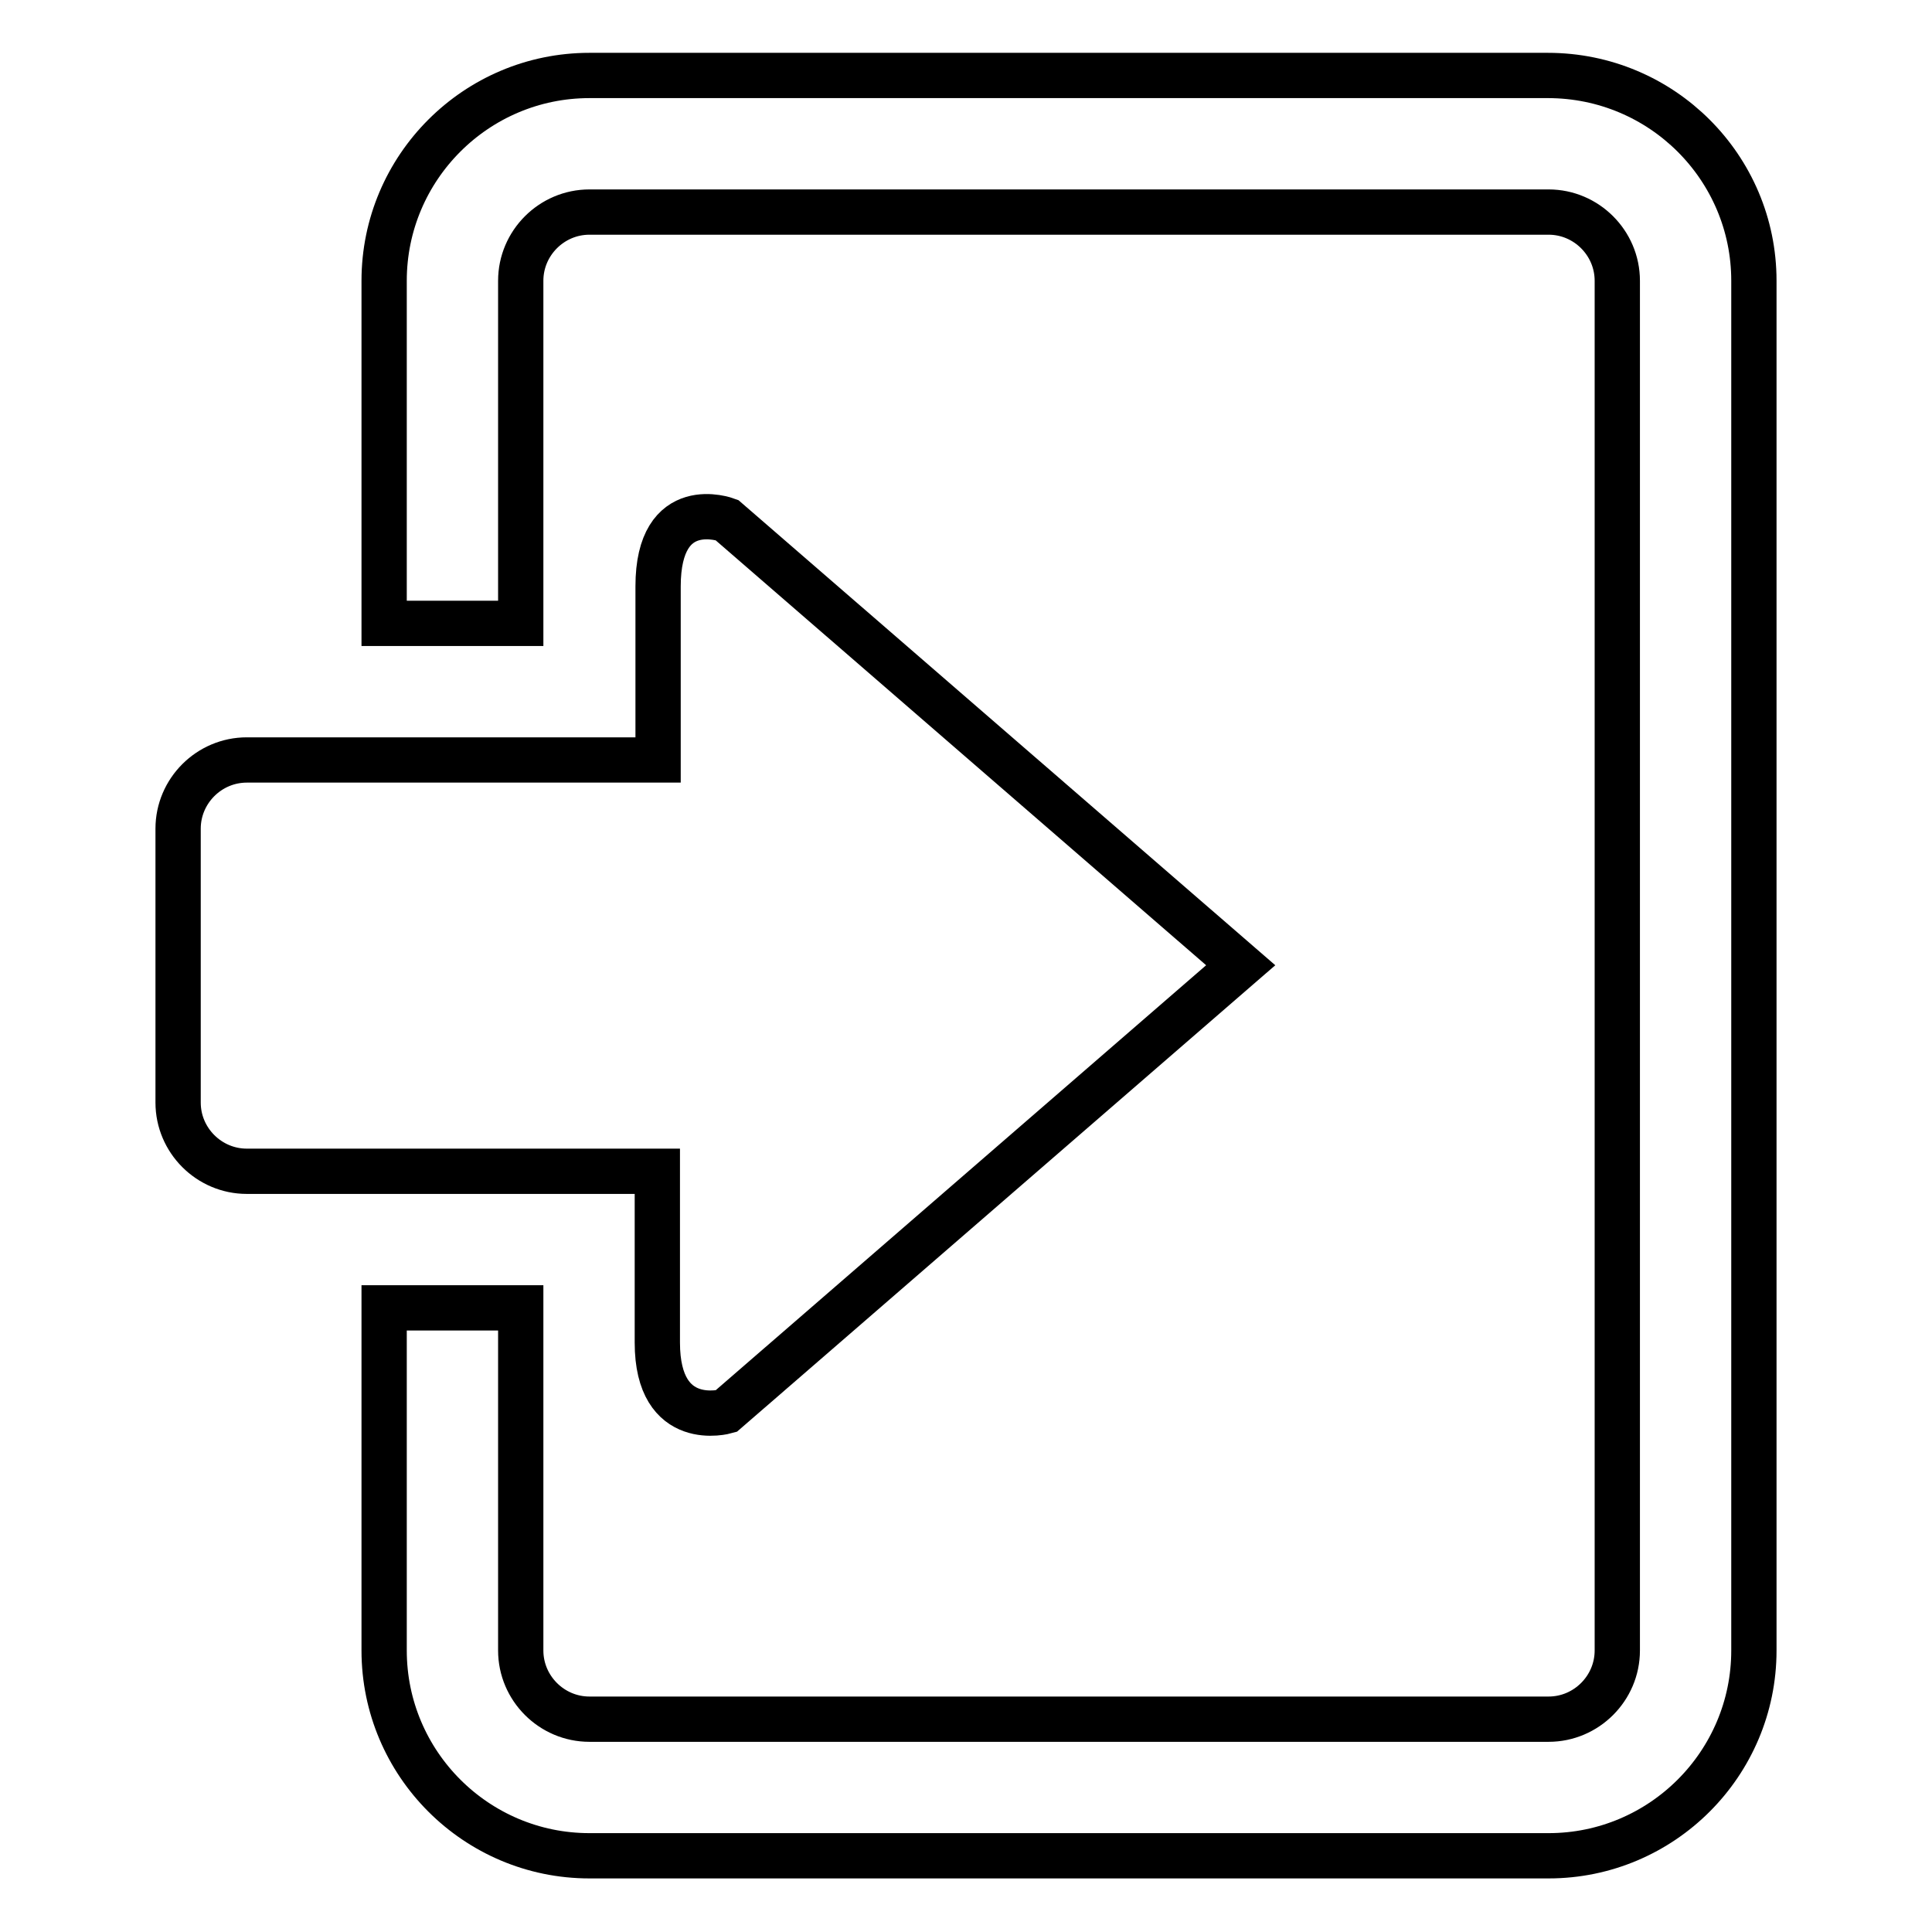
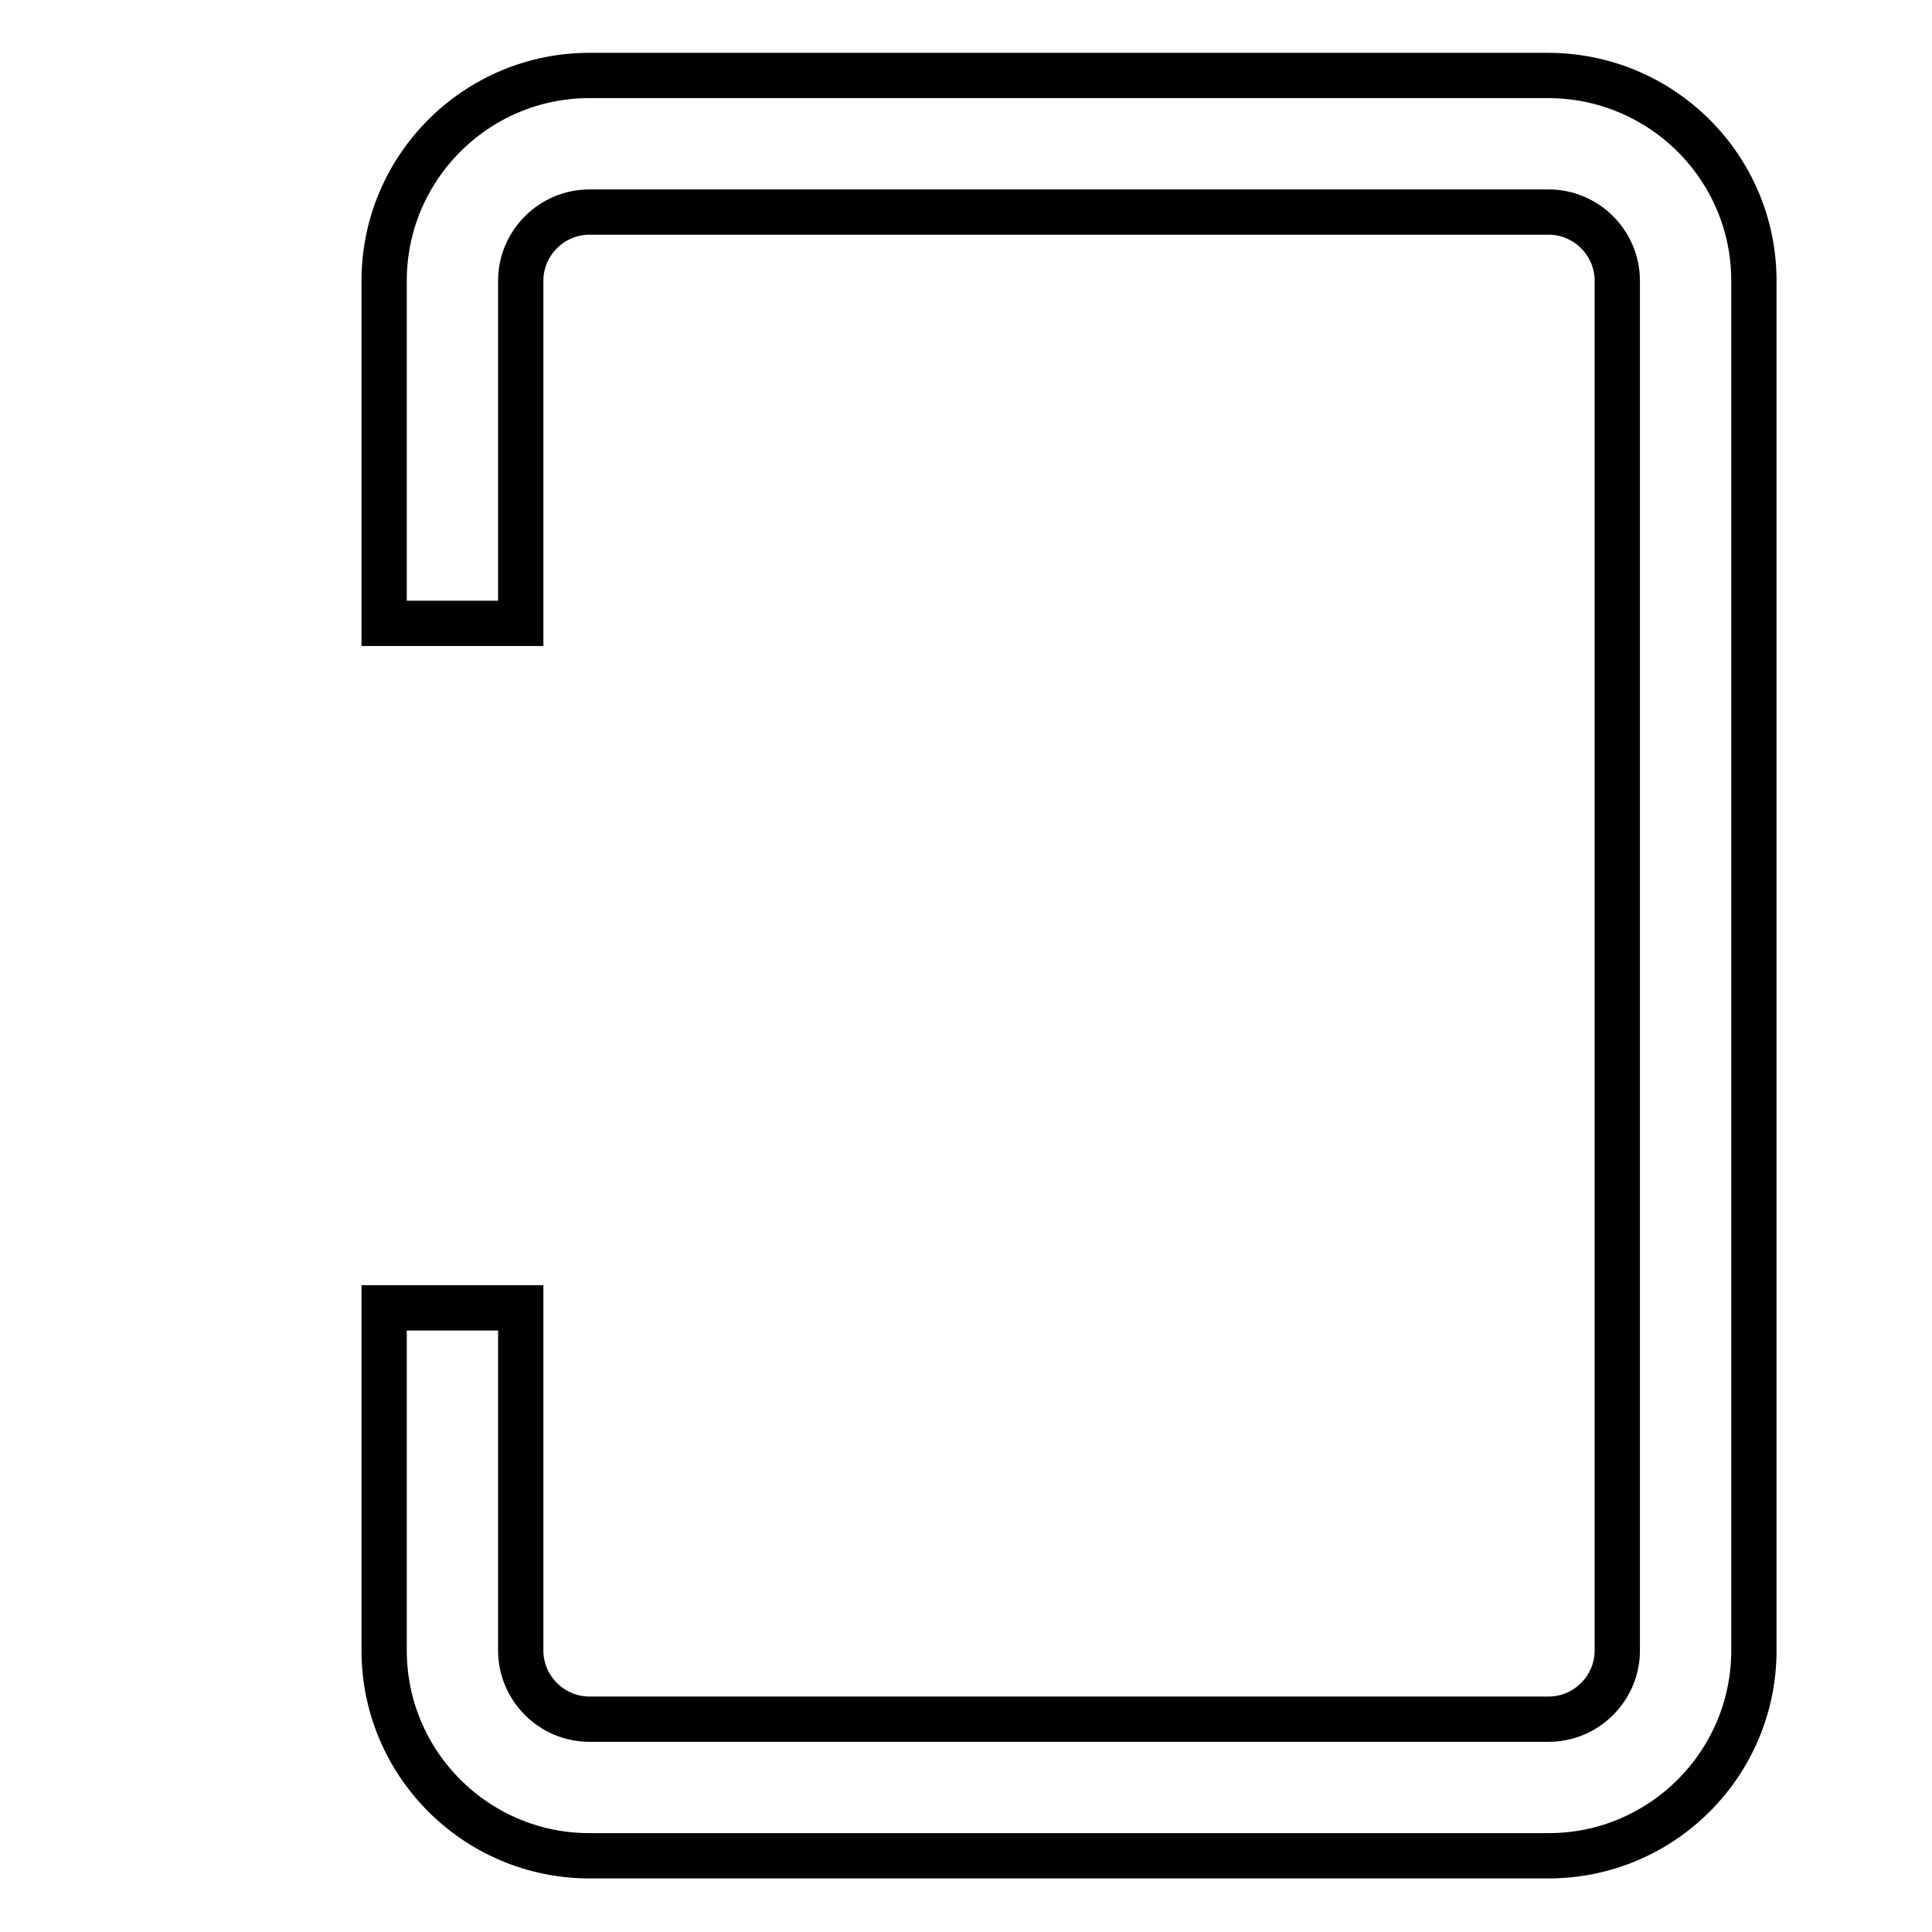
<svg xmlns="http://www.w3.org/2000/svg" version="1.1" x="0px" y="0px" viewBox="0 0 256 256" enable-background="new 0 0 256 256" xml:space="preserve">
  <g>
    <g>
      <path stroke-width="6" fill-opacity="0" stroke="#000000" d="M205.1,10H78.1c-15,0-27.2,12.2-27.2,27.2v45.4H69V37.2c0-5,4.1-9.1,9.1-9.1h127.1c5,0,9.1,4.1,9.1,9.1v181.5c0,5-4.1,9.1-9.1,9.1H78.1c-5,0-9.1-4.1-9.1-9.1v-45.4H50.9v45.4c0,15,12.2,27.2,27.2,27.2h127.1c15,0,27.2-12.2,27.2-27.2V37.2C232.4,22.2,220.2,10,205.1,10z" />
-       <path stroke-width="6" fill-opacity="0" stroke="#000000" d="M96.2,187c0,0-9.1,2.6-9.1-9.1c0-2.6,0-11.4,0-22.7H32.7c-5,0-9.1-4.1-9.1-9.1v-36.3c0-5,4.1-9.1,9.1-9.1h54.5c0-10.9,0-19.6,0-23c0-12.2,9.1-8.8,9.1-8.8l68.1,59L96.2,187z" />
    </g>
  </g>
</svg>